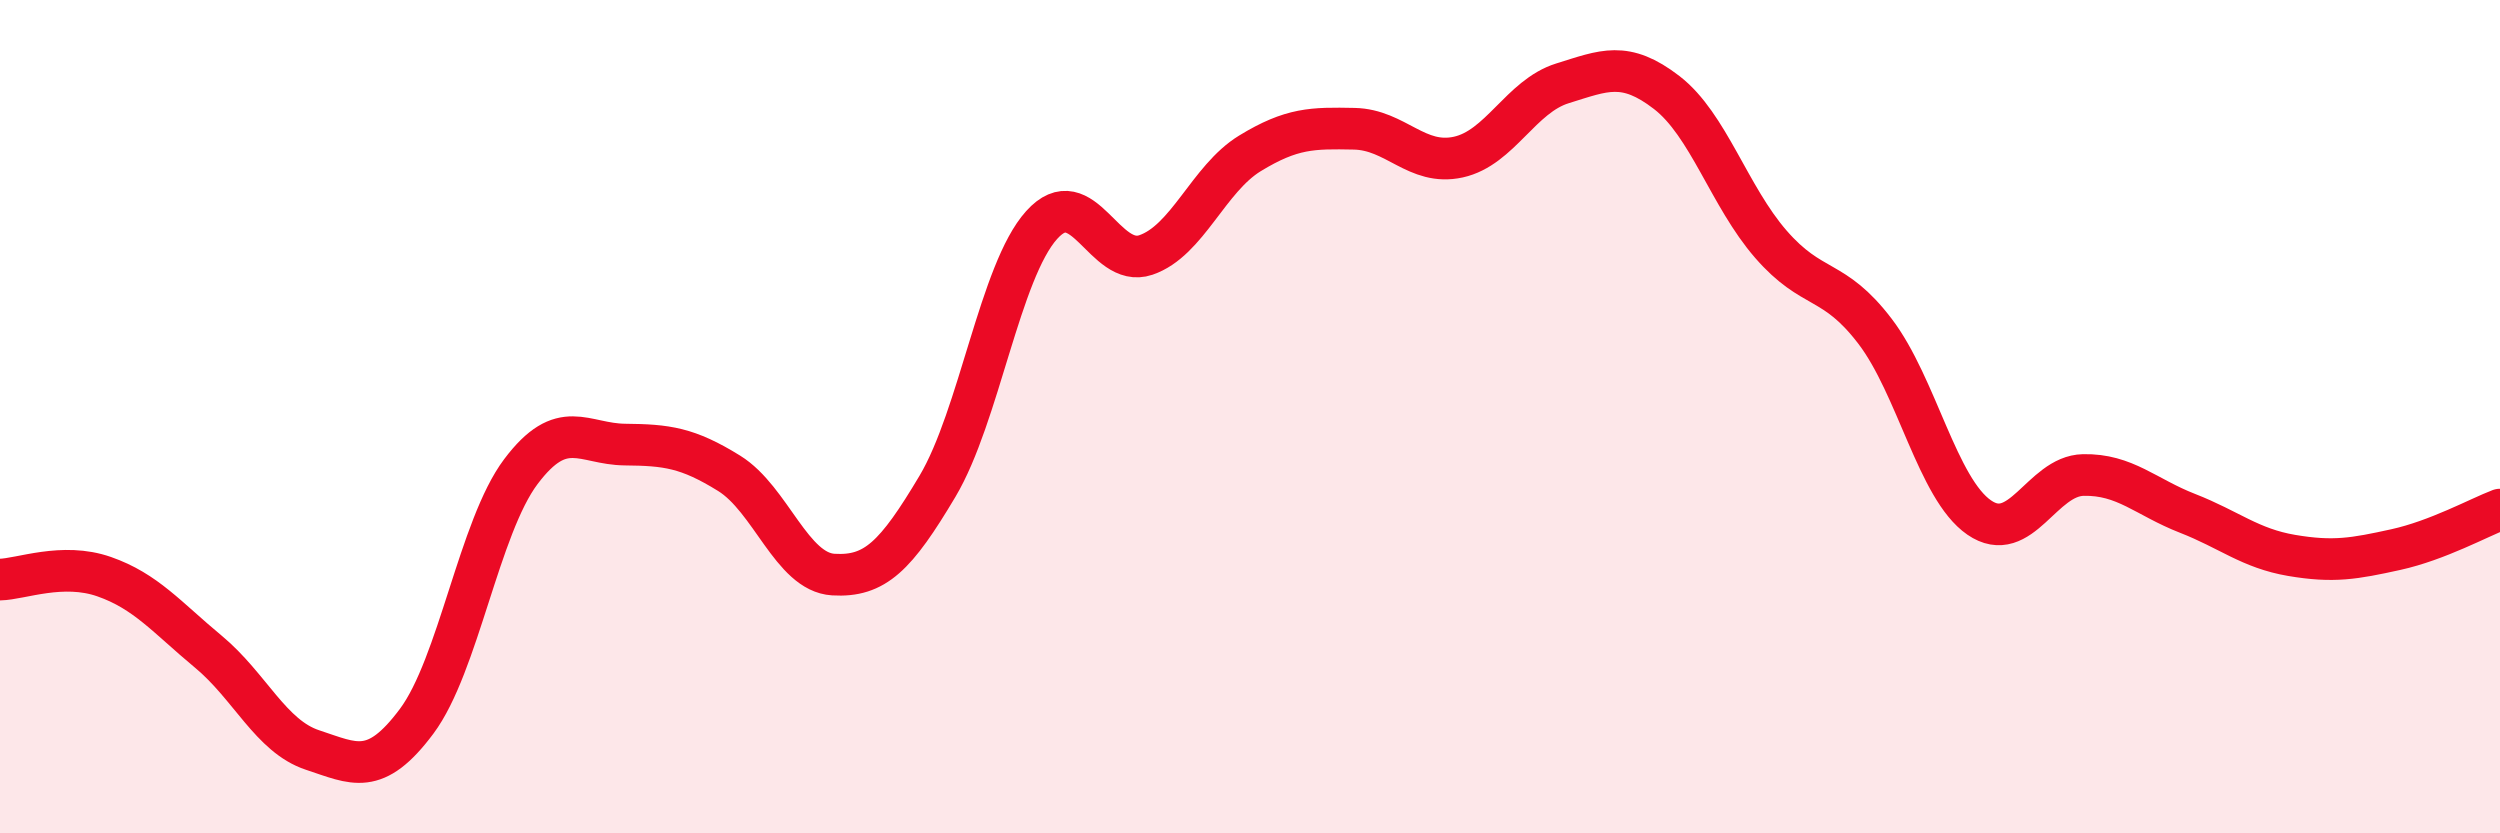
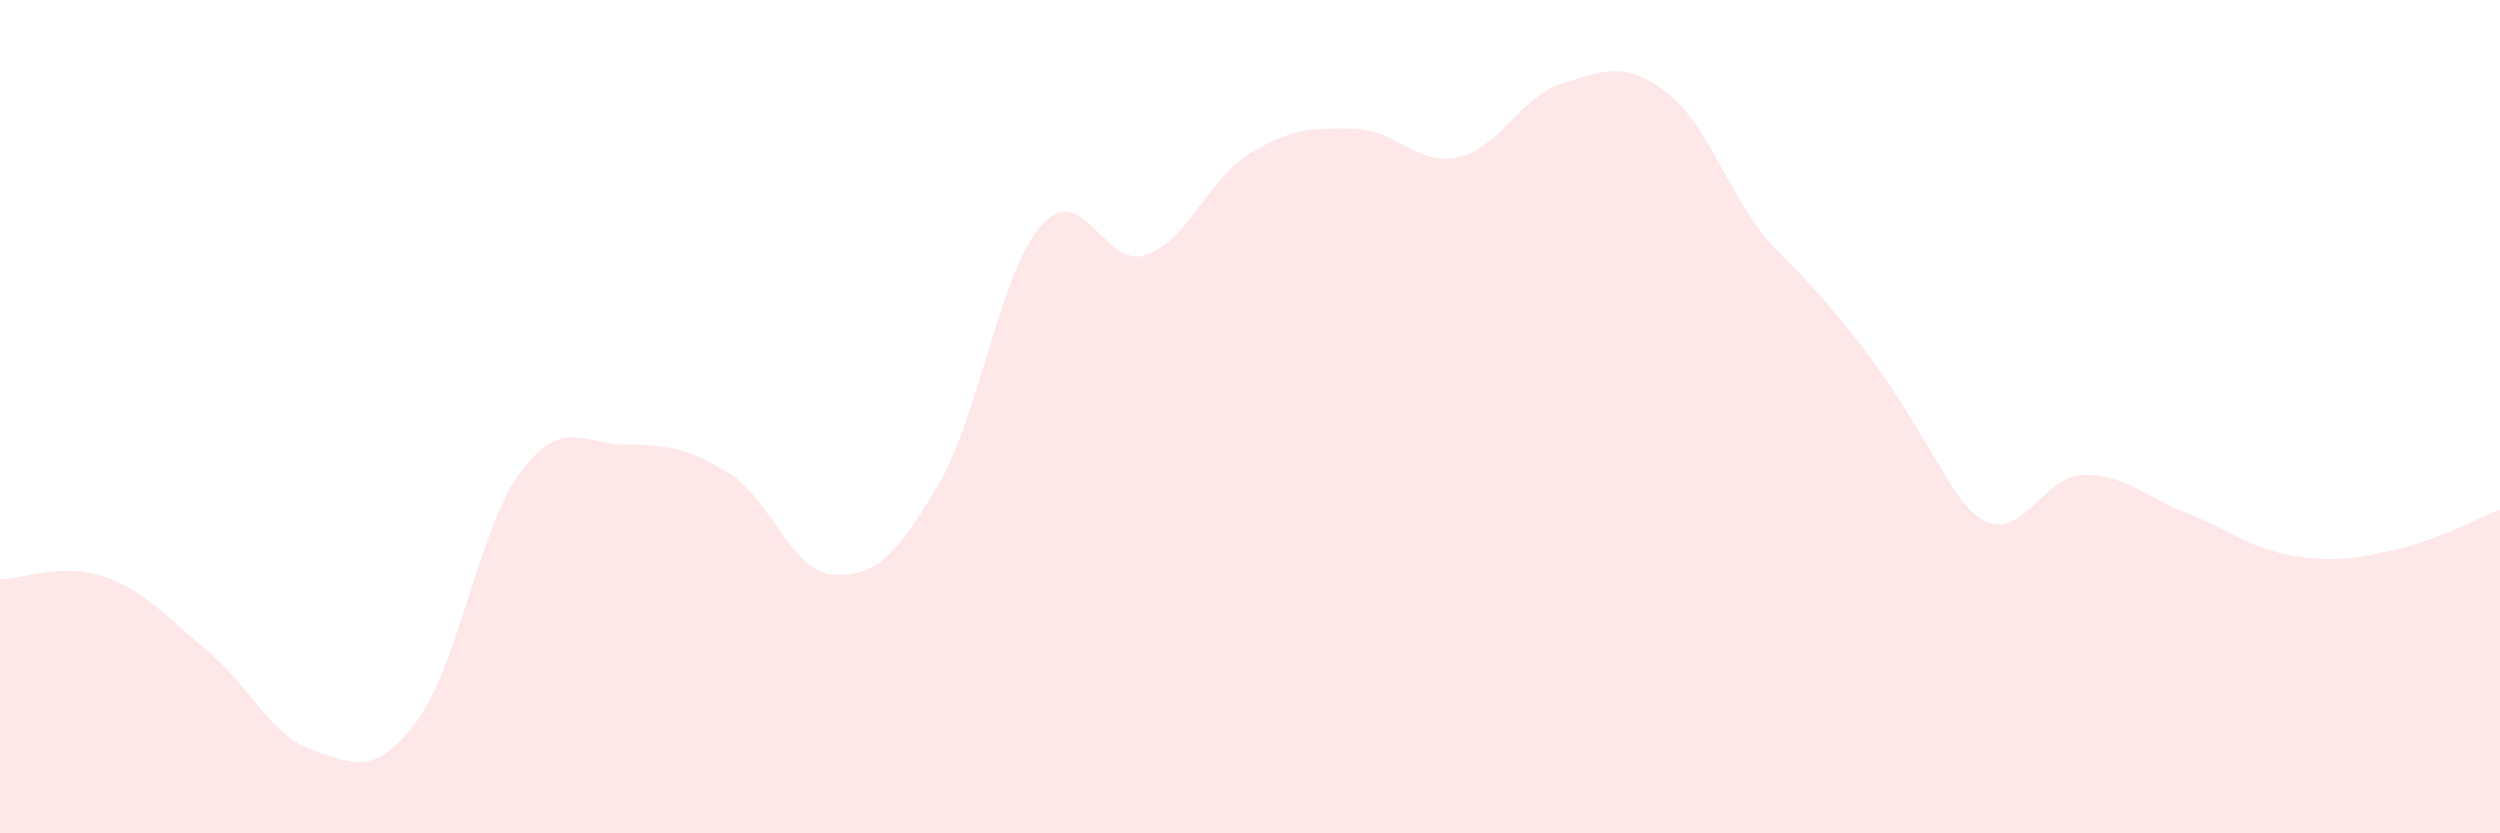
<svg xmlns="http://www.w3.org/2000/svg" width="60" height="20" viewBox="0 0 60 20">
-   <path d="M 0,13.91 C 0.5,13.9 1.5,13.49 2.5,13.84 C 3.5,14.19 4,14.81 5,15.64 C 6,16.47 6.5,17.67 7.5,18 C 8.5,18.33 9,18.65 10,17.31 C 11,15.97 11.5,12.65 12.5,11.32 C 13.5,9.99 14,10.66 15,10.67 C 16,10.68 16.5,10.74 17.5,11.36 C 18.5,11.98 19,13.73 20,13.79 C 21,13.85 21.5,13.35 22.5,11.67 C 23.5,9.99 24,6.51 25,5.4 C 26,4.29 26.5,6.46 27.5,6.12 C 28.5,5.78 29,4.29 30,3.68 C 31,3.07 31.5,3.07 32.5,3.09 C 33.5,3.11 34,3.99 35,3.77 C 36,3.55 36.5,2.31 37.5,2 C 38.5,1.69 39,1.45 40,2.22 C 41,2.99 41.5,4.71 42.5,5.86 C 43.5,7.01 44,6.64 45,7.95 C 46,9.26 46.5,11.73 47.5,12.42 C 48.5,13.11 49,11.42 50,11.4 C 51,11.38 51.5,11.93 52.5,12.32 C 53.5,12.71 54,13.16 55,13.33 C 56,13.5 56.5,13.41 57.5,13.19 C 58.5,12.97 59.5,12.42 60,12.23L60 20L0 20Z" fill="#EB0A25" opacity="0.1" stroke-linecap="round" stroke-linejoin="round" />
-   <path d="M 0,13.91 C 0.5,13.9 1.5,13.49 2.5,13.84 C 3.5,14.19 4,14.81 5,15.64 C 6,16.47 6.5,17.67 7.5,18 C 8.5,18.33 9,18.65 10,17.31 C 11,15.97 11.5,12.65 12.5,11.32 C 13.5,9.99 14,10.66 15,10.67 C 16,10.68 16.5,10.74 17.5,11.36 C 18.5,11.98 19,13.73 20,13.79 C 21,13.85 21.5,13.35 22.5,11.67 C 23.5,9.99 24,6.51 25,5.4 C 26,4.29 26.5,6.46 27.5,6.12 C 28.5,5.78 29,4.29 30,3.68 C 31,3.07 31.5,3.07 32.5,3.09 C 33.5,3.11 34,3.99 35,3.77 C 36,3.55 36.5,2.31 37.5,2 C 38.5,1.69 39,1.45 40,2.22 C 41,2.99 41.5,4.71 42.5,5.86 C 43.5,7.01 44,6.64 45,7.95 C 46,9.26 46.5,11.73 47.5,12.42 C 48.5,13.11 49,11.42 50,11.4 C 51,11.38 51.5,11.93 52.5,12.32 C 53.5,12.71 54,13.16 55,13.33 C 56,13.5 56.5,13.41 57.5,13.19 C 58.5,12.97 59.5,12.42 60,12.23" stroke="#EB0A25" stroke-width="1" fill="none" stroke-linecap="round" stroke-linejoin="round" />
+   <path d="M 0,13.91 C 0.5,13.9 1.5,13.49 2.5,13.84 C 3.5,14.19 4,14.81 5,15.64 C 6,16.47 6.5,17.67 7.5,18 C 8.5,18.33 9,18.65 10,17.31 C 11,15.97 11.5,12.65 12.5,11.32 C 13.5,9.99 14,10.66 15,10.67 C 16,10.68 16.5,10.74 17.5,11.36 C 18.5,11.98 19,13.73 20,13.79 C 21,13.85 21.5,13.35 22.5,11.67 C 23.5,9.99 24,6.51 25,5.4 C 26,4.29 26.5,6.46 27.5,6.12 C 28.5,5.78 29,4.29 30,3.68 C 31,3.07 31.5,3.07 32.5,3.09 C 33.5,3.11 34,3.99 35,3.77 C 36,3.55 36.5,2.31 37.5,2 C 38.5,1.69 39,1.45 40,2.22 C 41,2.99 41.5,4.71 42.5,5.86 C 46,9.26 46.5,11.73 47.5,12.42 C 48.5,13.11 49,11.42 50,11.4 C 51,11.38 51.5,11.93 52.5,12.32 C 53.5,12.71 54,13.16 55,13.33 C 56,13.5 56.5,13.41 57.5,13.19 C 58.5,12.97 59.5,12.42 60,12.23L60 20L0 20Z" fill="#EB0A25" opacity="0.1" stroke-linecap="round" stroke-linejoin="round" />
</svg>